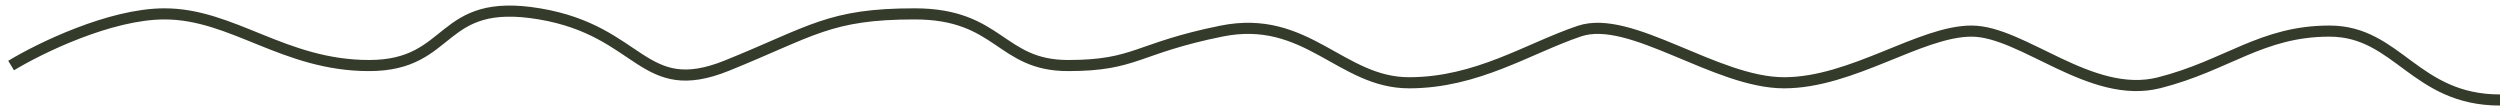
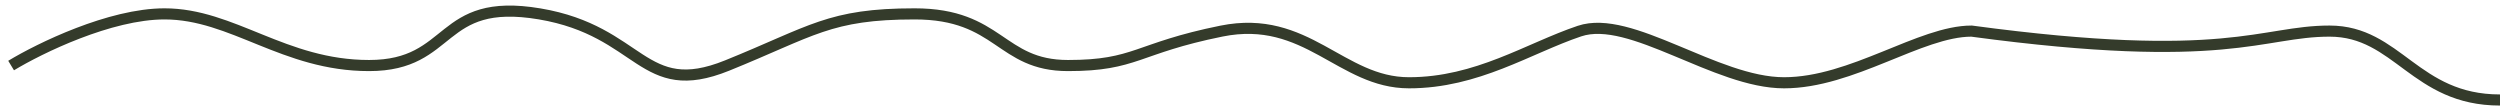
<svg xmlns="http://www.w3.org/2000/svg" width="225" height="10" viewBox="0 0 225 10" fill="none">
-   <path d="M1 5.899C3.557 4.349 9.899 1.249 14.808 1.249C20.945 1.249 25.548 5.899 33.219 5.899C40.89 5.899 39.356 -0.301 48.562 1.249C57.767 2.799 57.767 9 65.438 5.899C73.11 2.799 74.644 1.249 82.315 1.249C89.986 1.249 89.986 5.899 96.123 5.899C102.26 5.899 102.26 4.349 109.932 2.799C117.603 1.249 120.671 7.45 126.808 7.45C132.945 7.45 137.548 4.349 142.151 2.799C146.753 1.249 154.425 7.45 160.562 7.45C166.699 7.45 172.836 2.799 177.438 2.799C182.041 2.799 188.178 9 194.315 7.45C200.452 5.899 203.521 2.799 209.658 2.799C215.795 2.799 217.329 9 225 9" stroke="#343B2B" />
+   <path d="M1 5.899C3.557 4.349 9.899 1.249 14.808 1.249C20.945 1.249 25.548 5.899 33.219 5.899C40.89 5.899 39.356 -0.301 48.562 1.249C57.767 2.799 57.767 9 65.438 5.899C73.11 2.799 74.644 1.249 82.315 1.249C89.986 1.249 89.986 5.899 96.123 5.899C102.26 5.899 102.26 4.349 109.932 2.799C117.603 1.249 120.671 7.45 126.808 7.45C132.945 7.45 137.548 4.349 142.151 2.799C146.753 1.249 154.425 7.45 160.562 7.45C166.699 7.45 172.836 2.799 177.438 2.799C200.452 5.899 203.521 2.799 209.658 2.799C215.795 2.799 217.329 9 225 9" stroke="#343B2B" />
</svg>